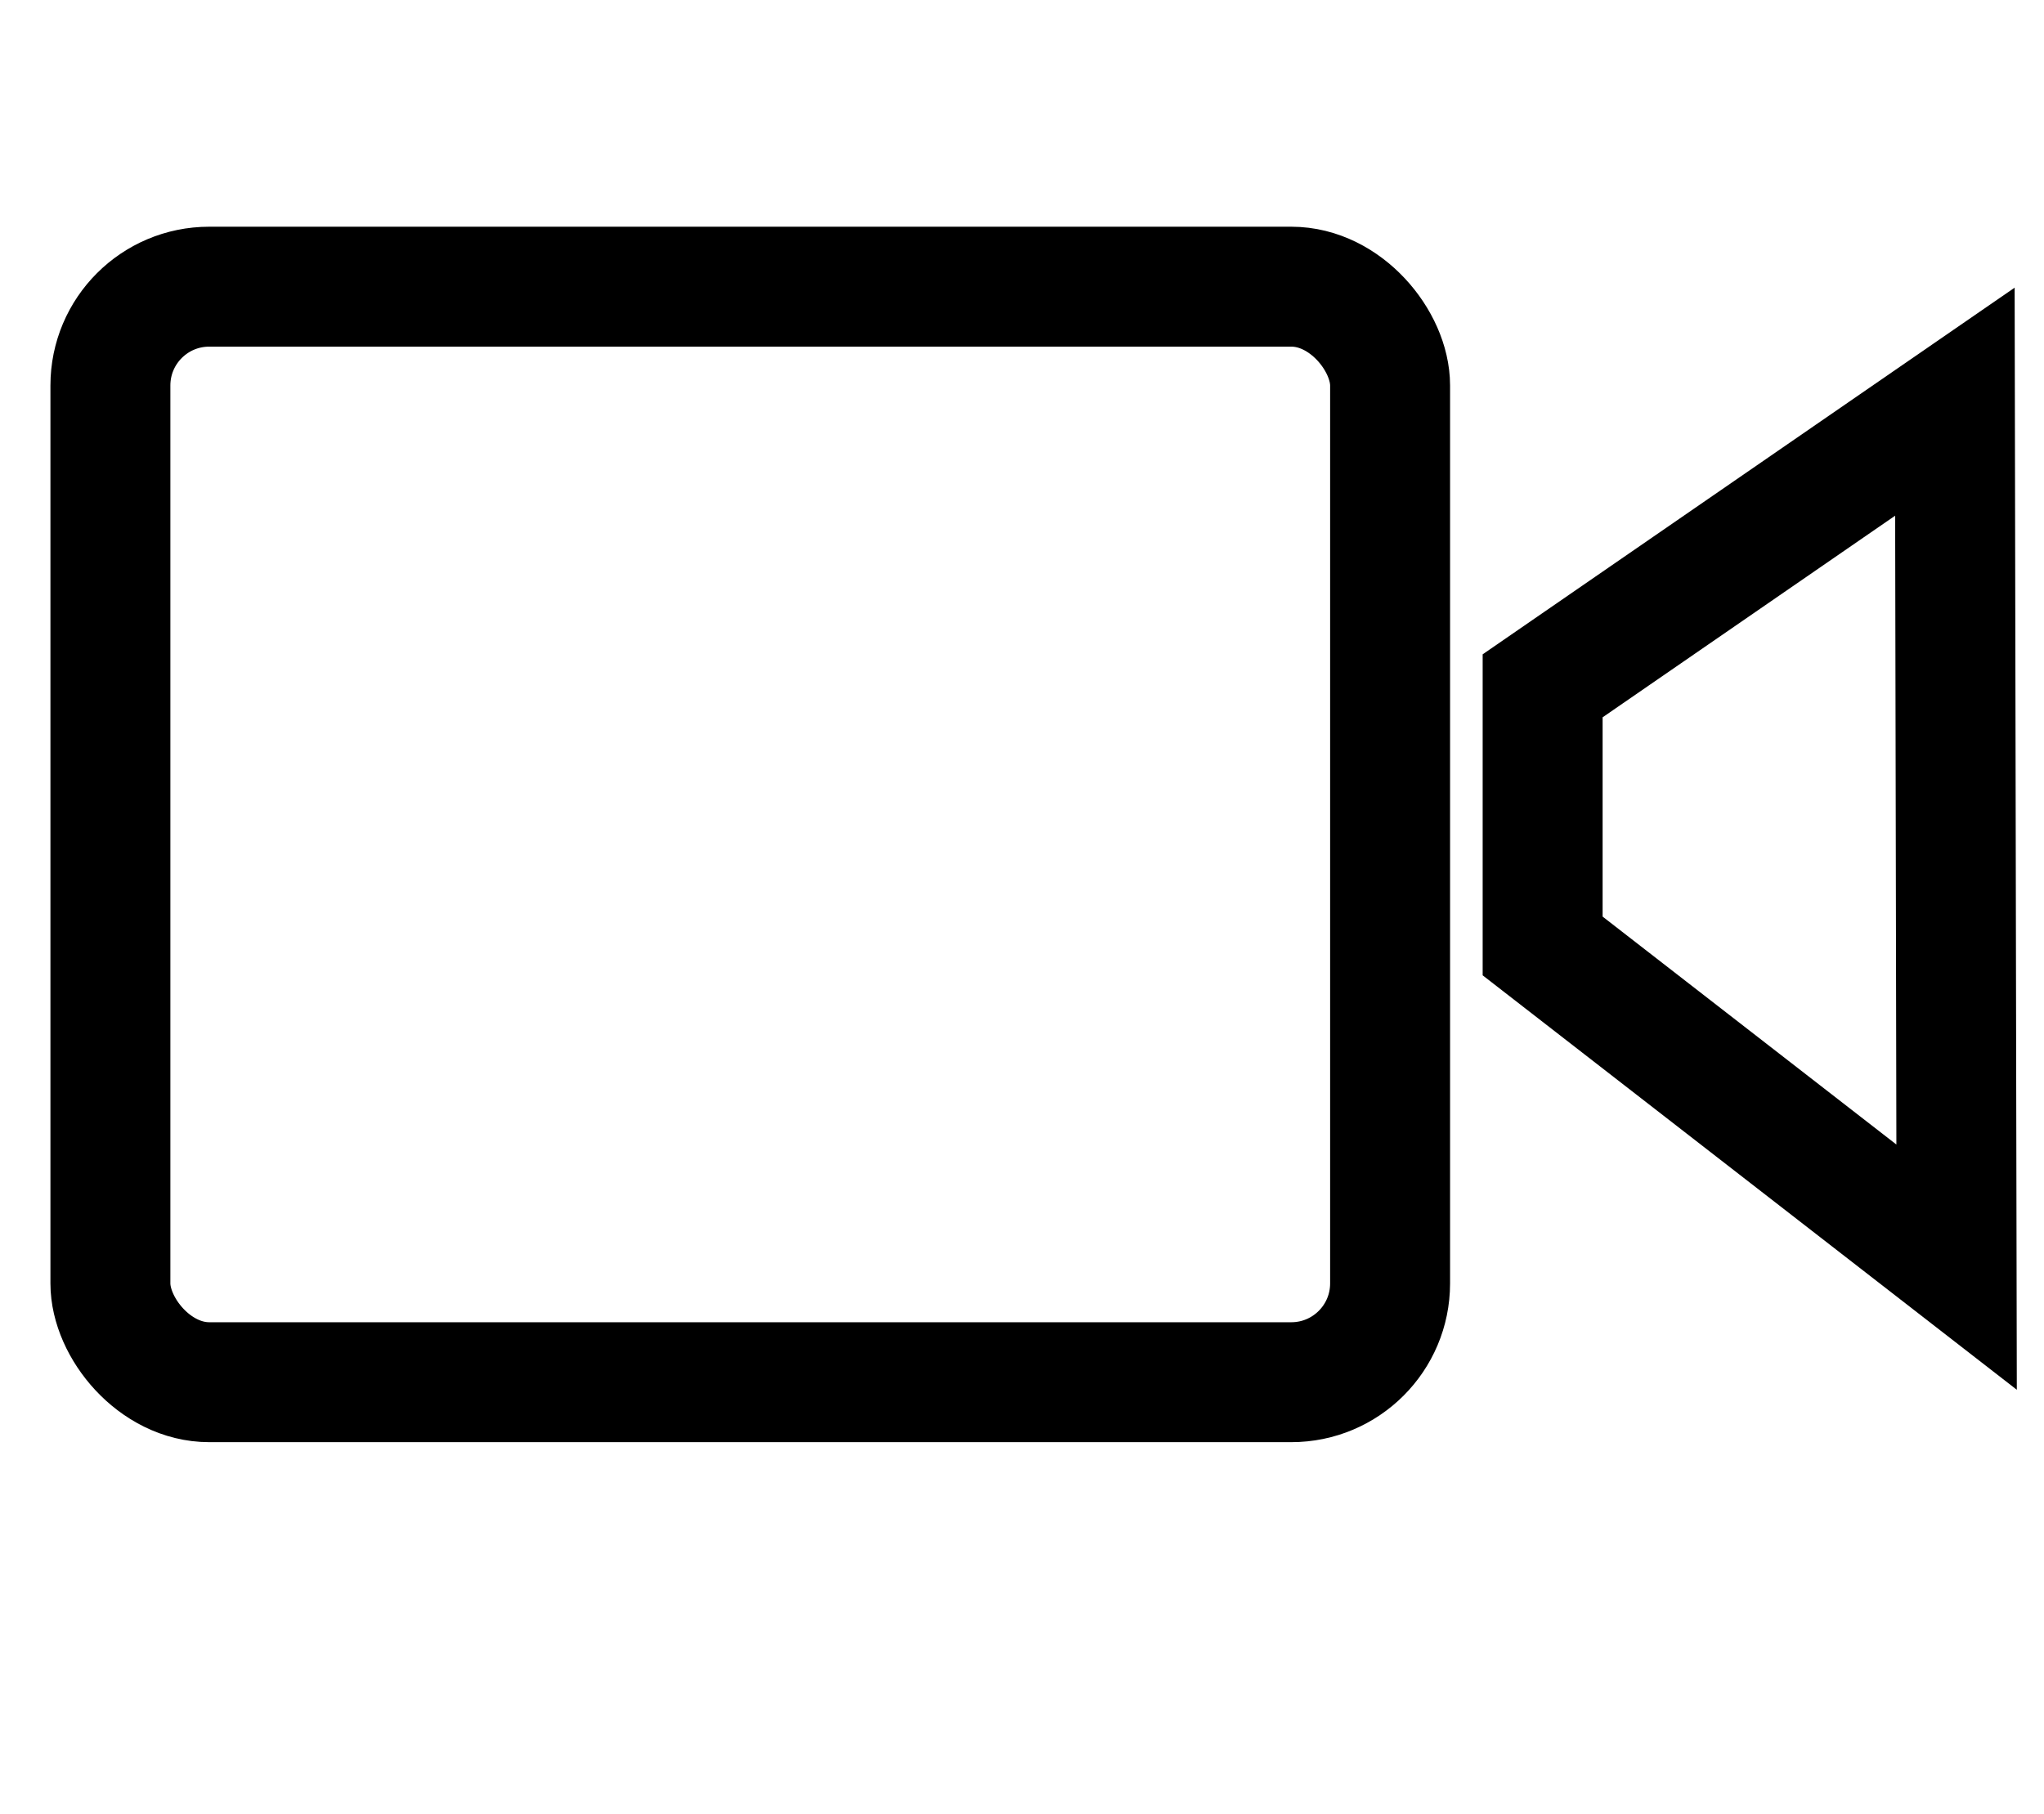
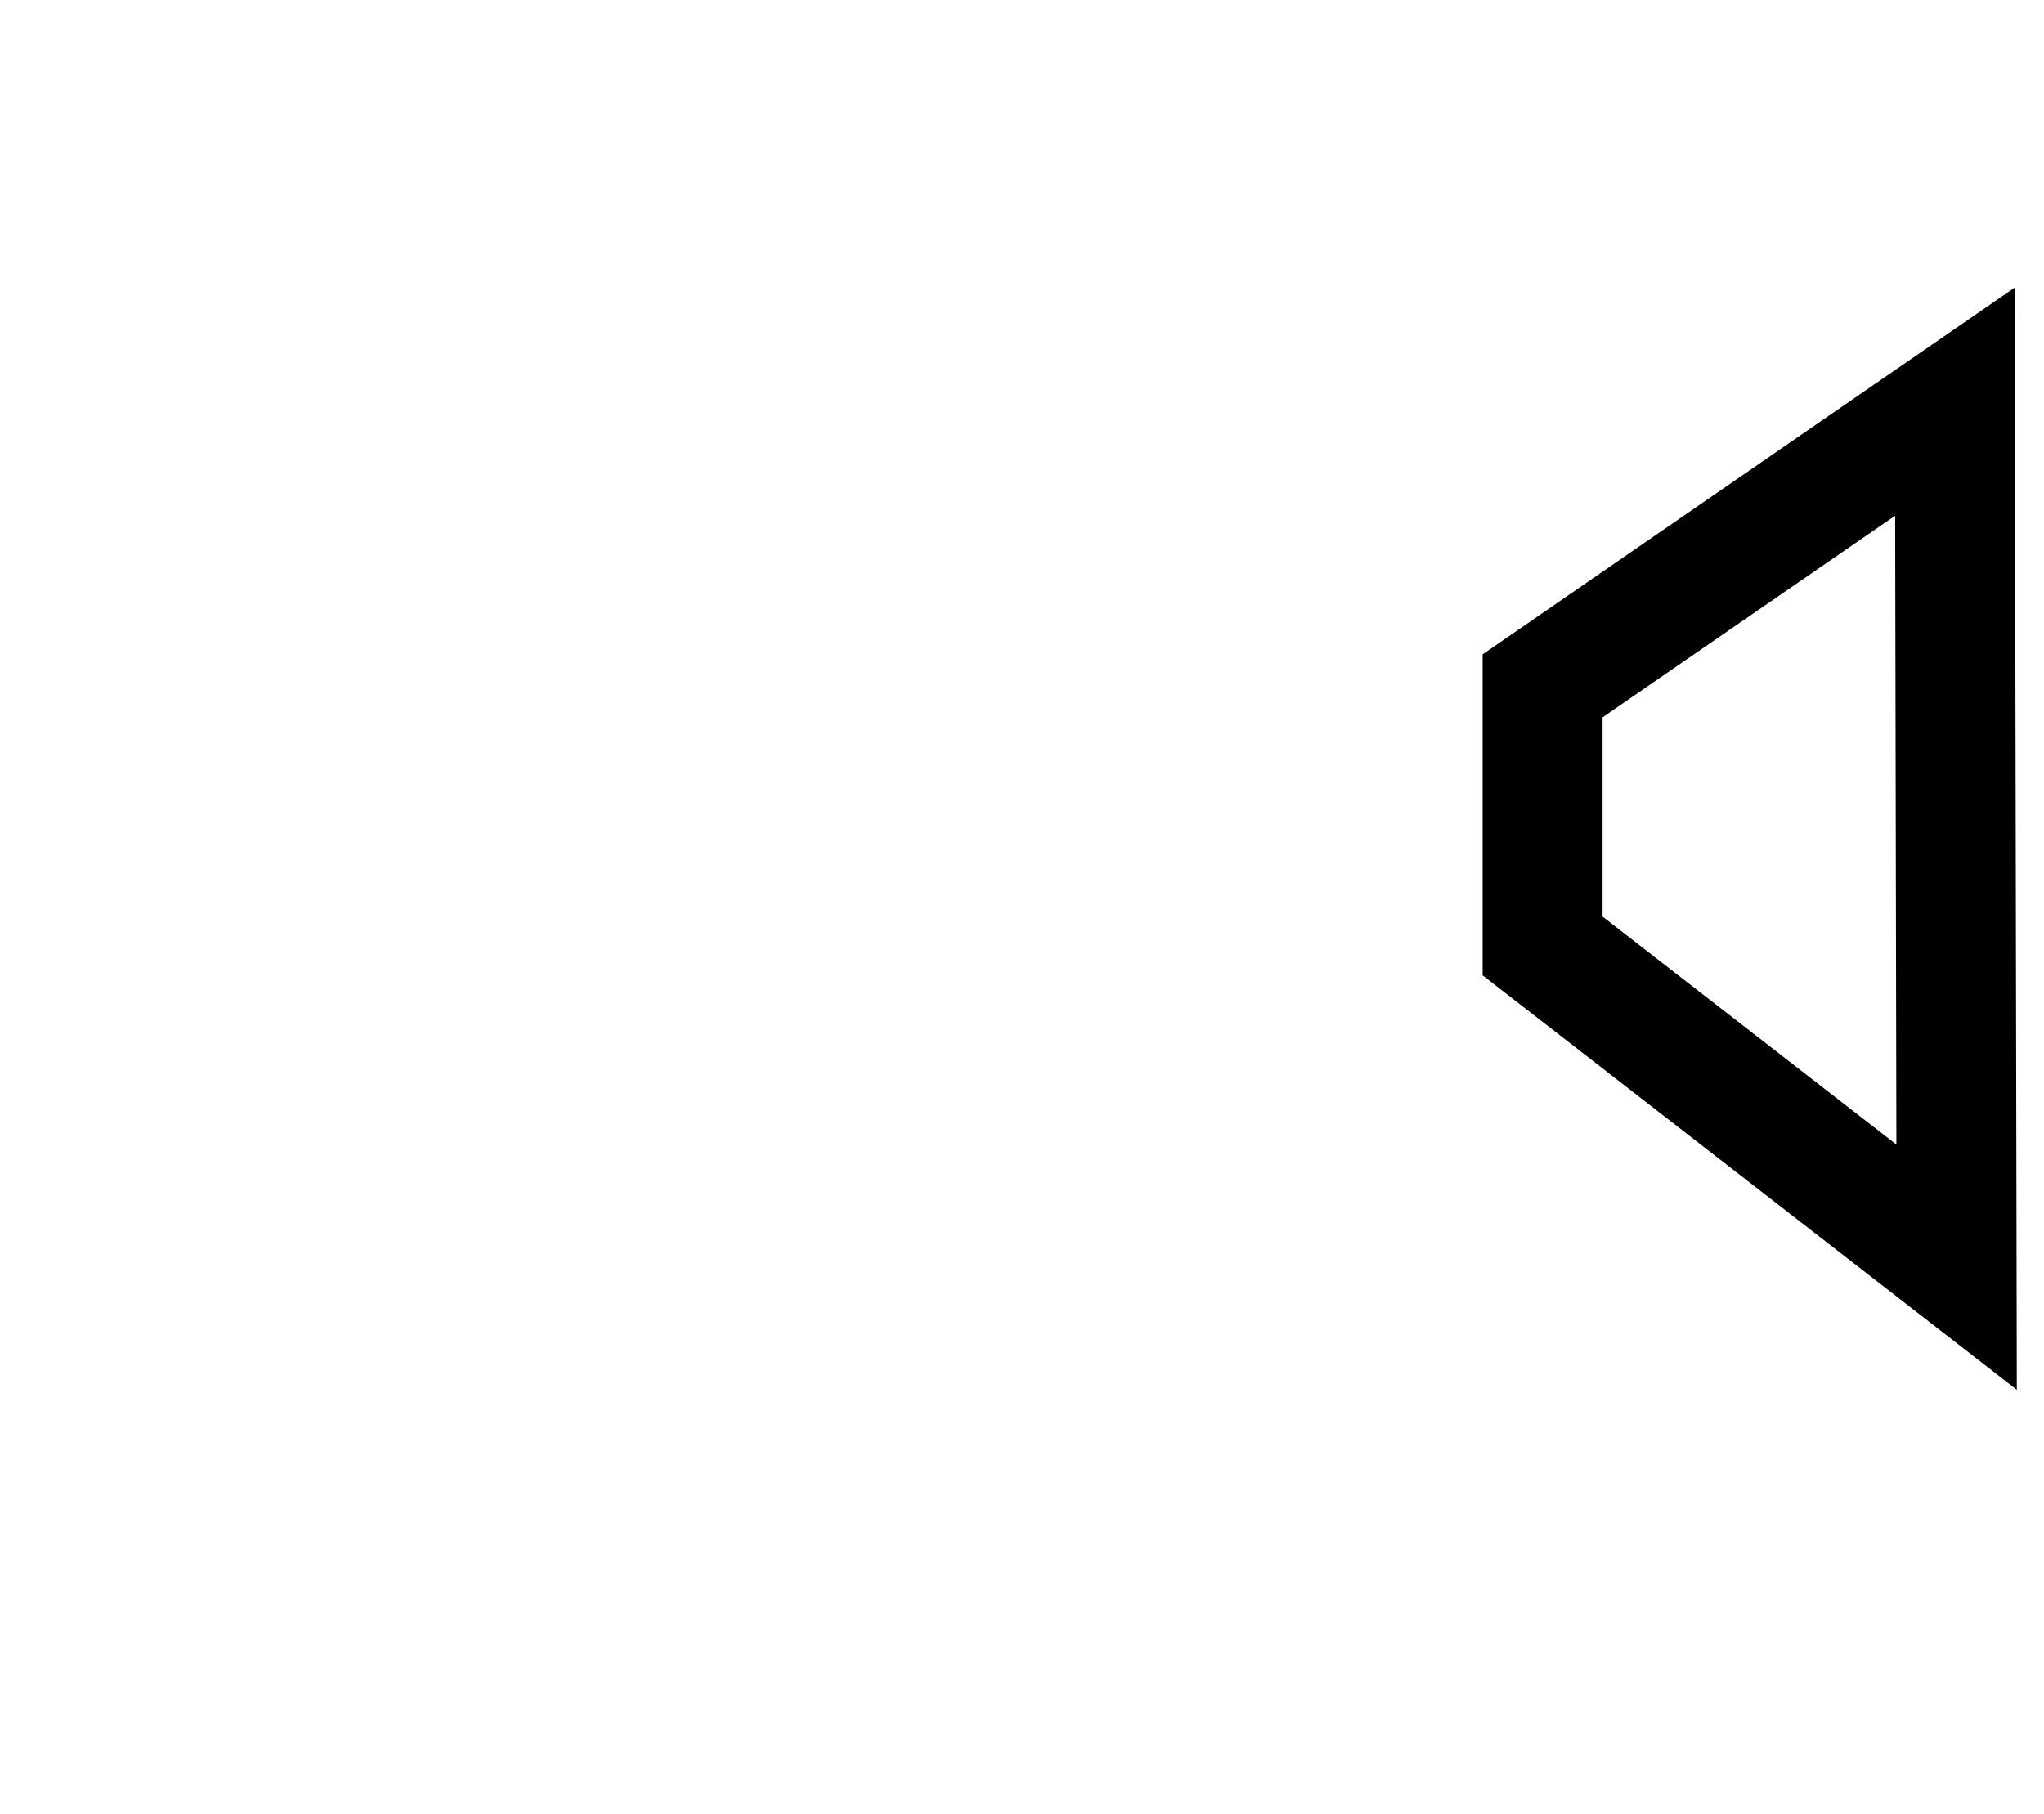
<svg xmlns="http://www.w3.org/2000/svg" id="Calque_1" data-name="Calque 1" viewBox="0 0 766.86 680.54">
  <defs>
    <style>
      .cls-1 {
        fill: none;
        stroke: #000;
        stroke-miterlimit: 10;
        stroke-width: 45px;
      }
    </style>
  </defs>
-   <rect class="cls-1" x="41.42" y="107.57" width="480.11" height="411.07" rx="37.07" ry="37.07" />
  <polygon class="cls-1" points="578.76 257.34 578.76 354.95 734.07 475.47 733.43 150.72 578.76 257.34" />
</svg>